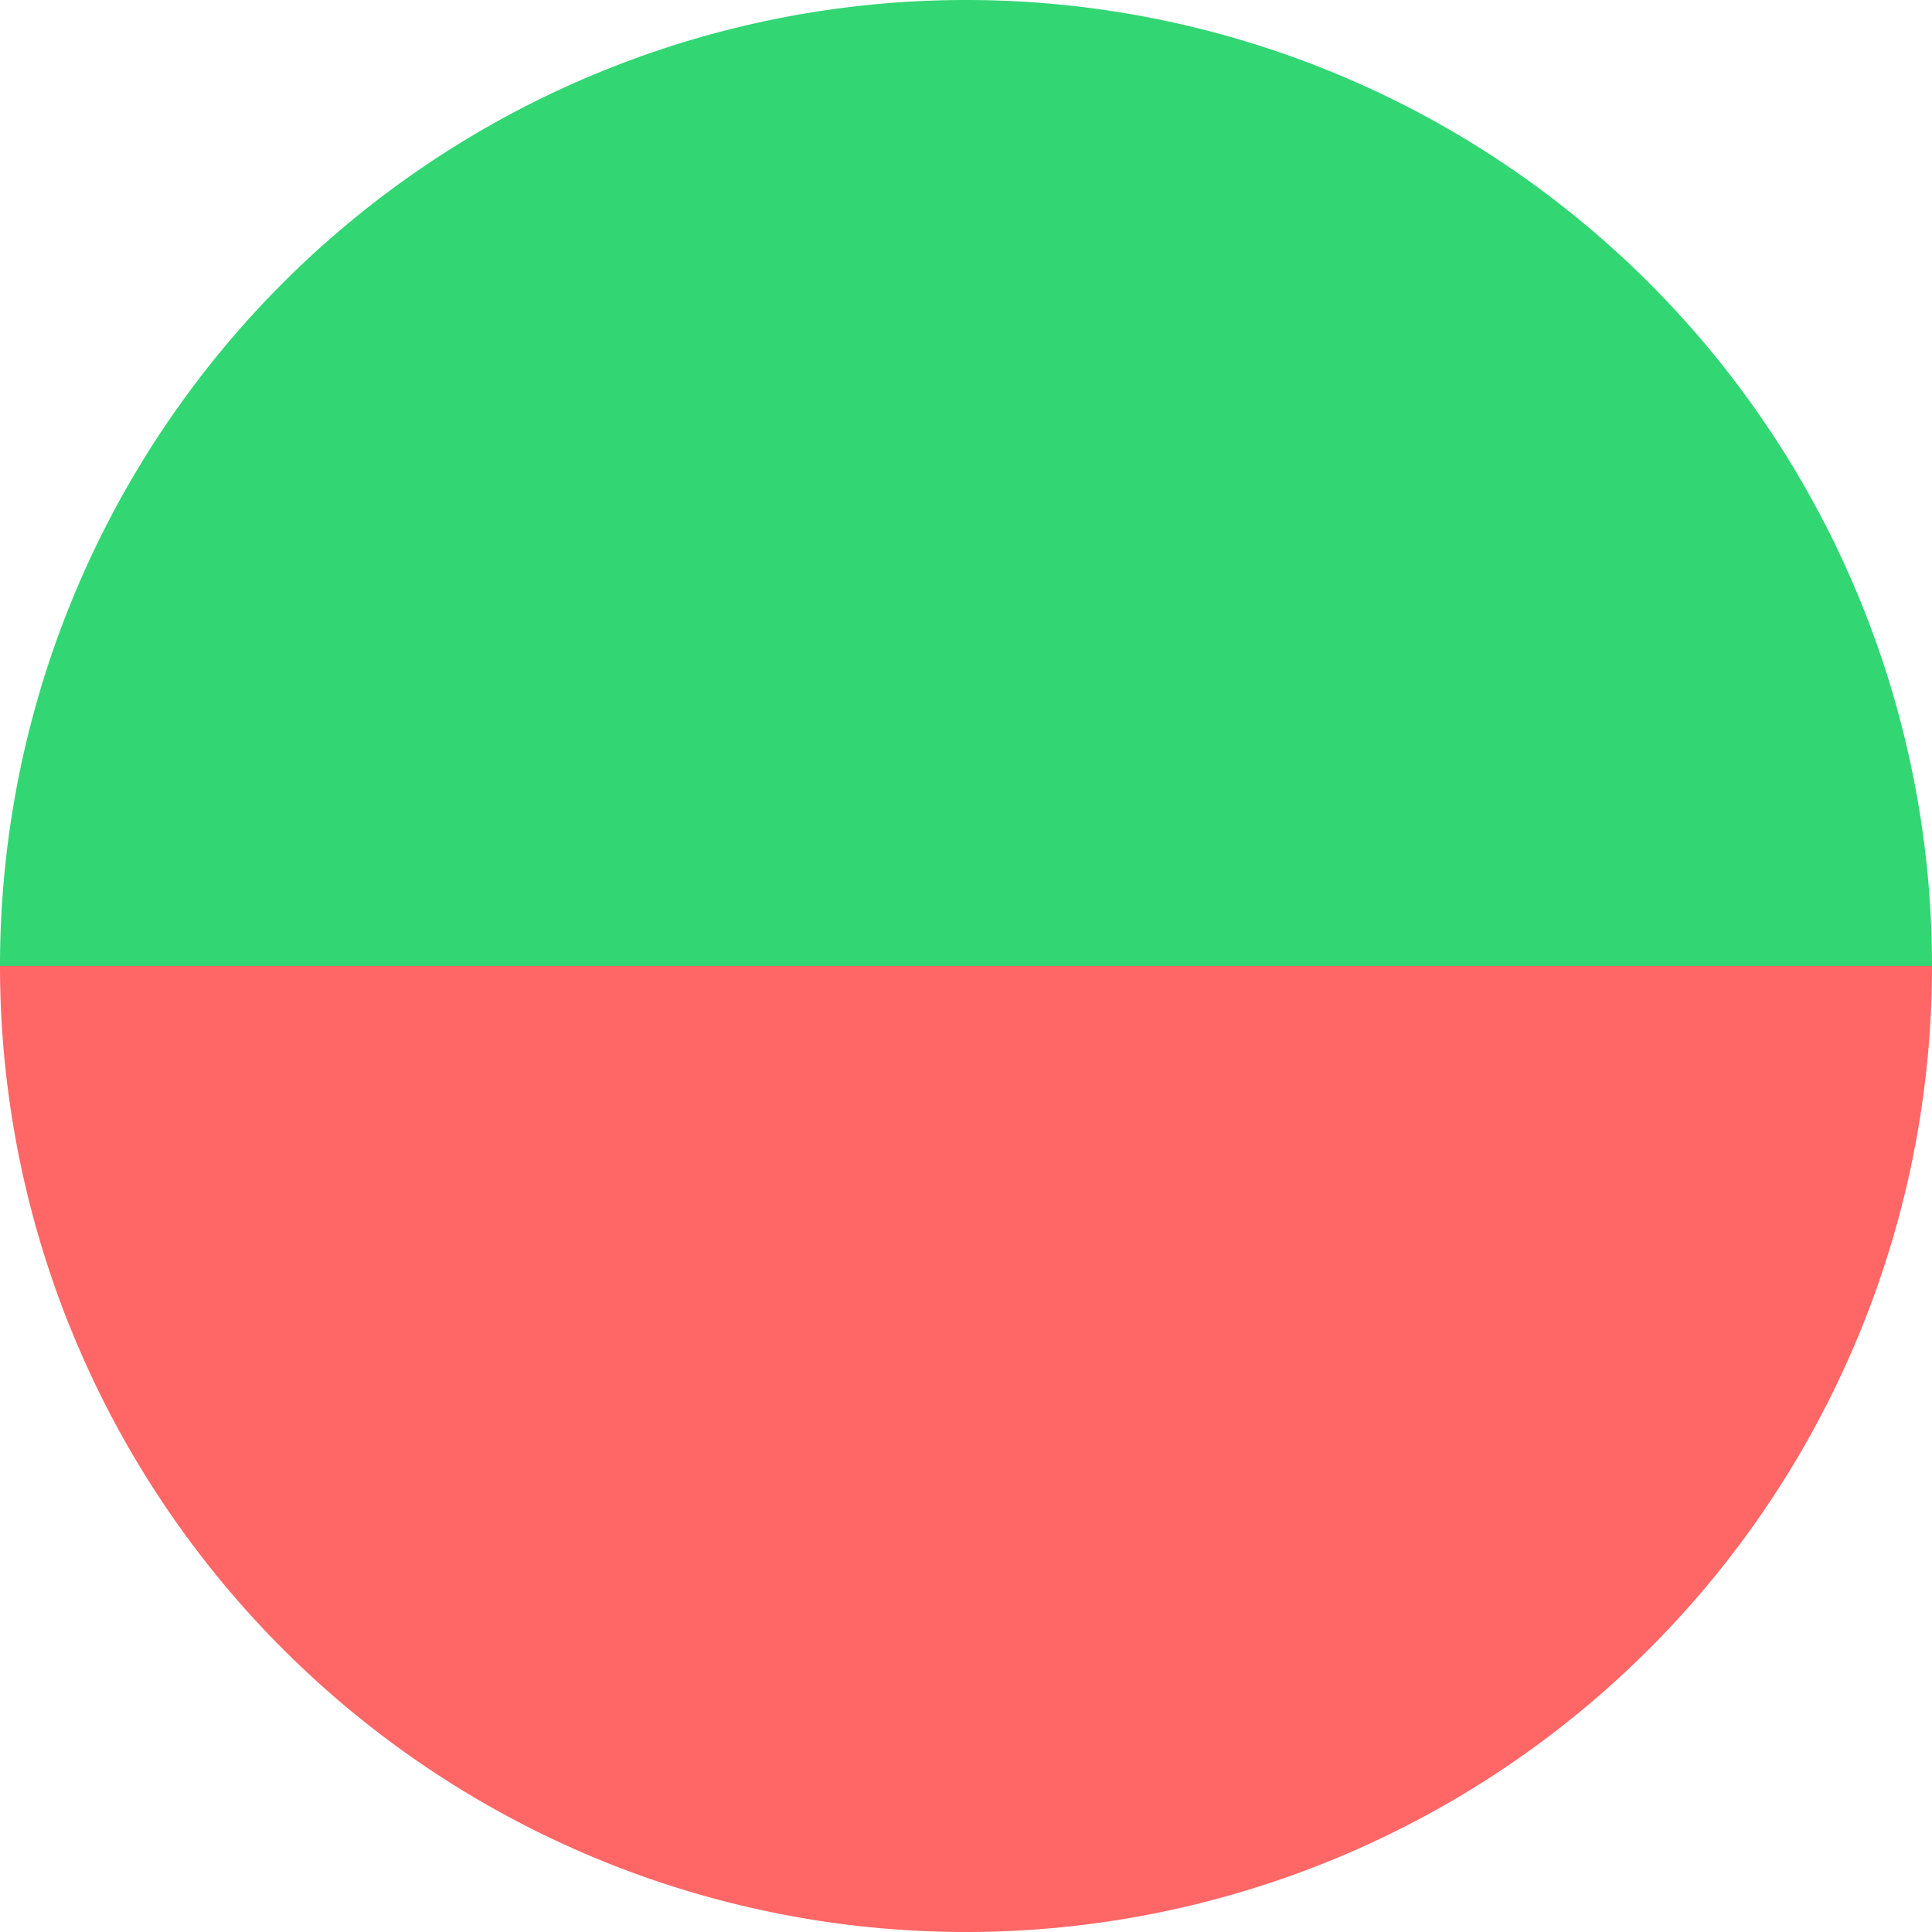
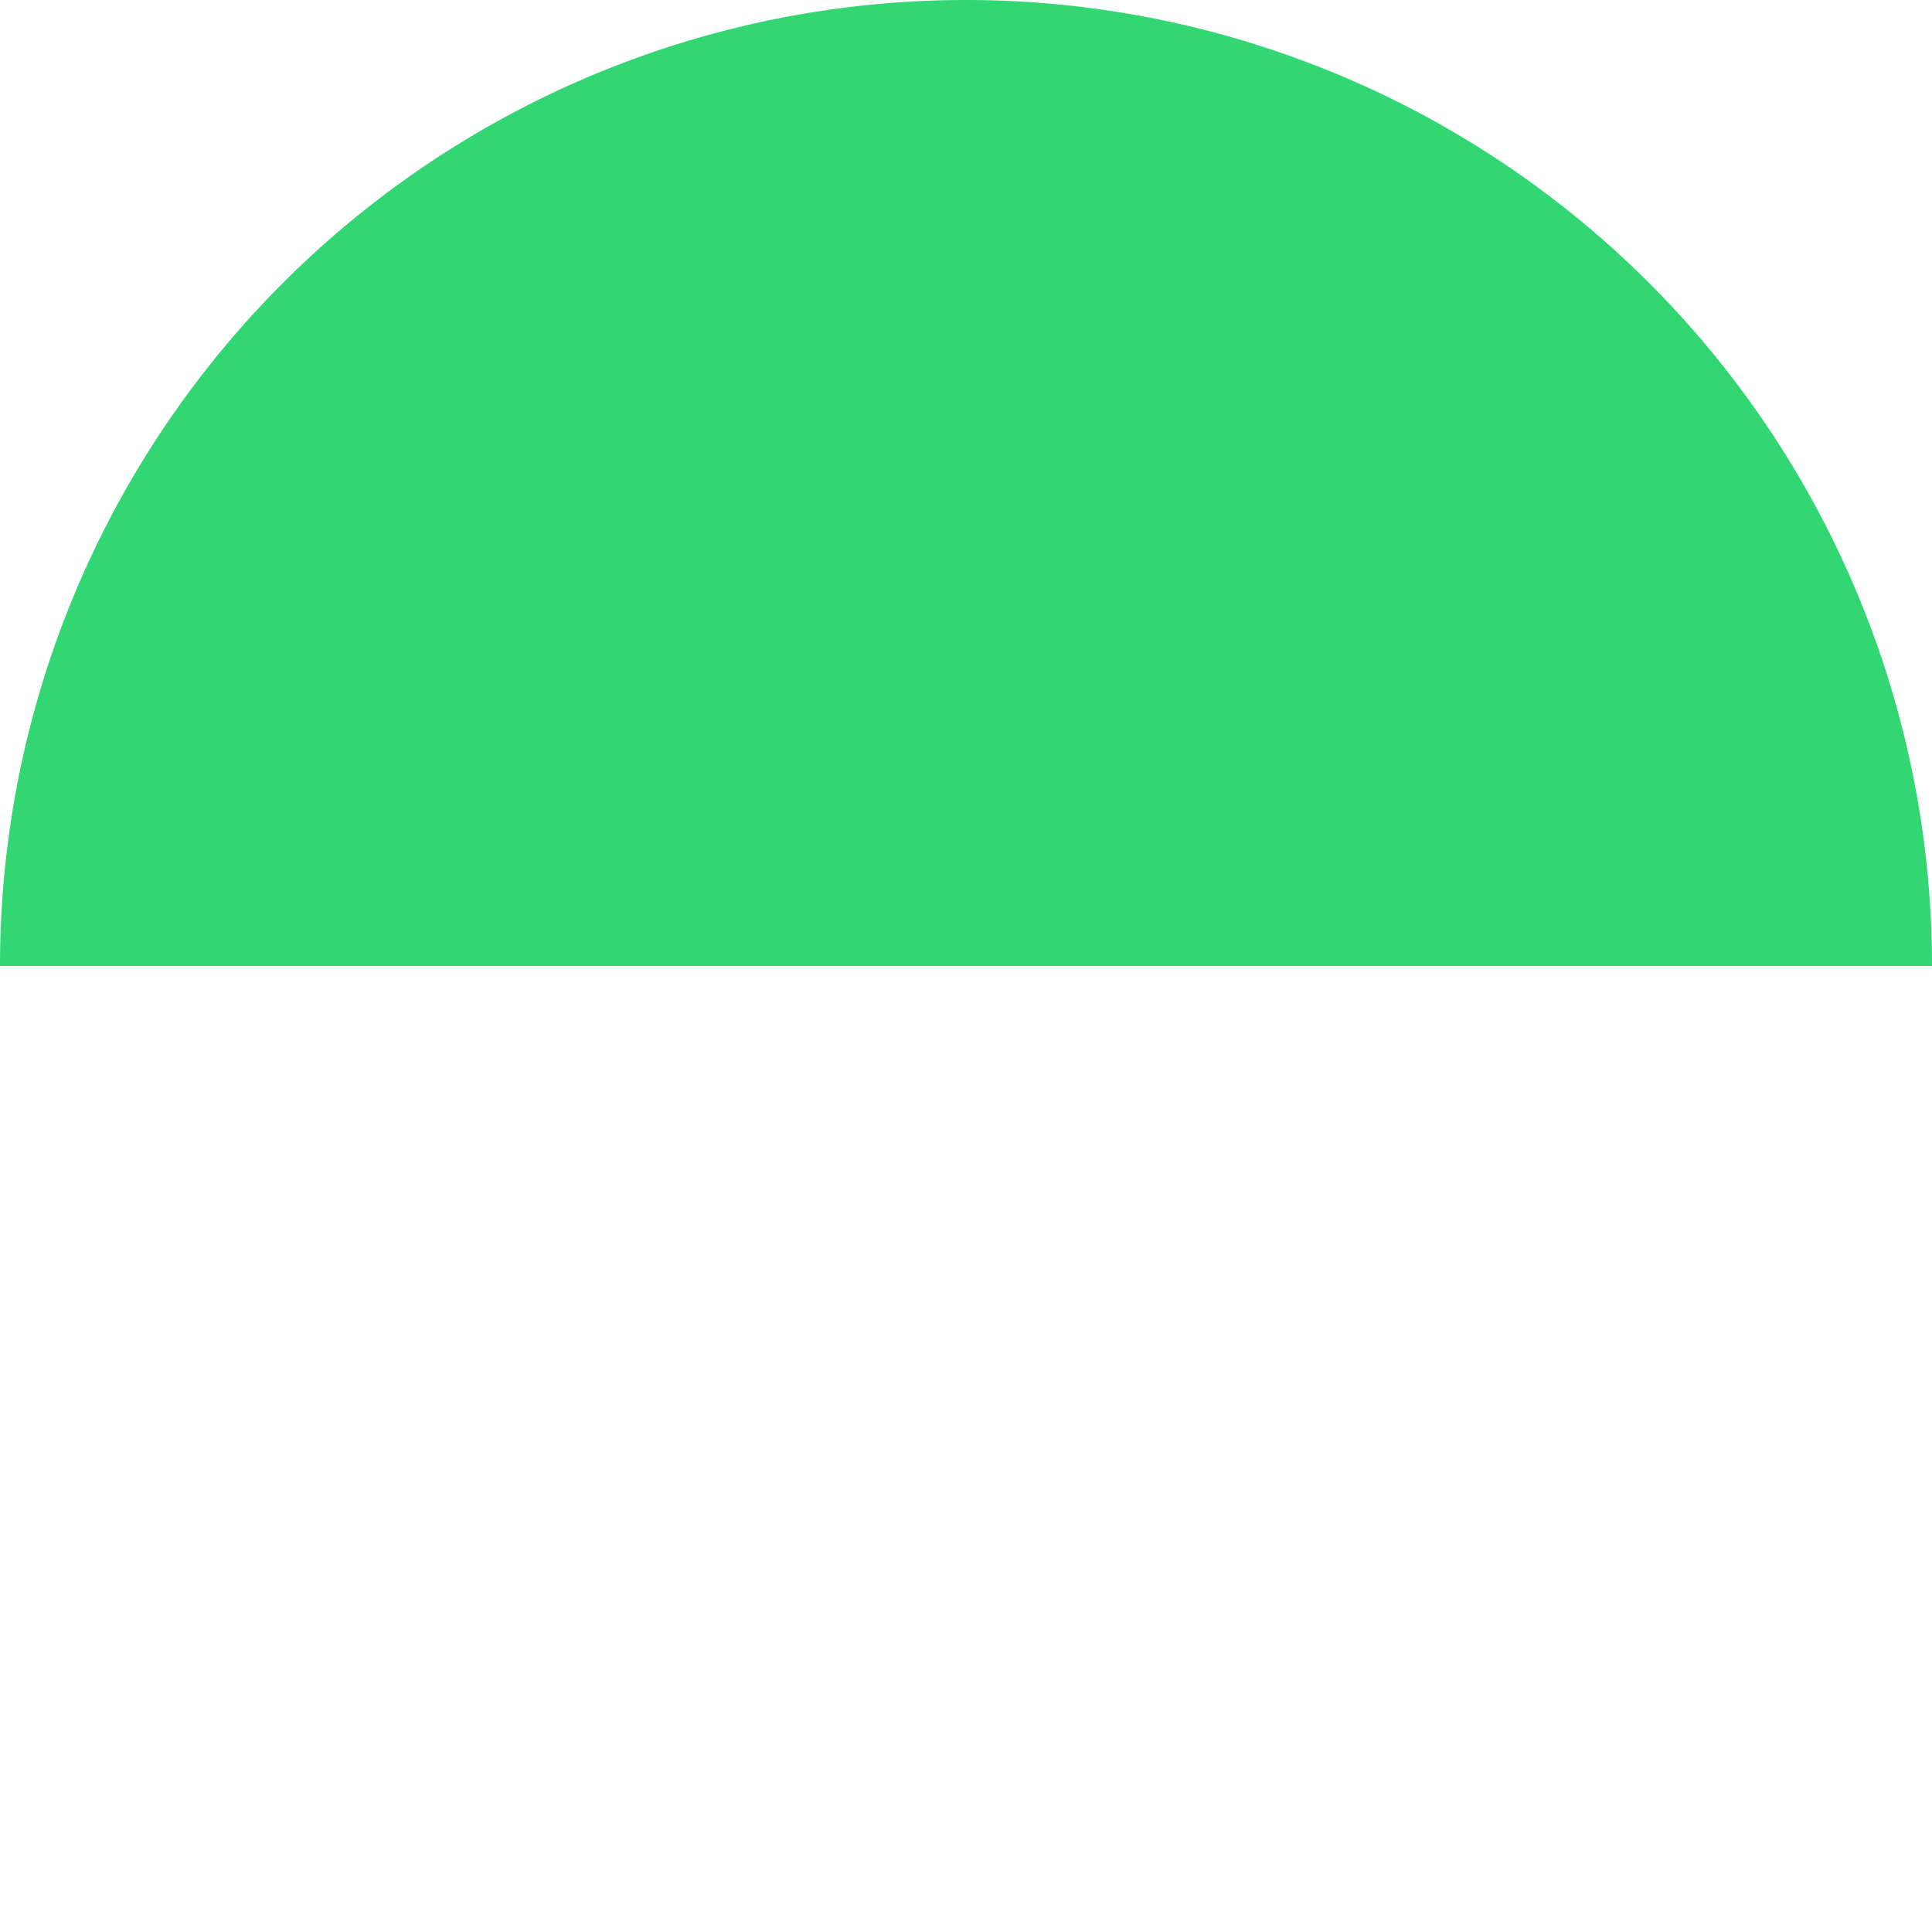
<svg xmlns="http://www.w3.org/2000/svg" width="512" height="512" viewBox="0 0 512 512">
  <path d="M0 256 A256 256 0 0 1 512 256 Z" fill="#32d673" />
-   <path d="M0 256 A256 256 0 0 0 512 256 Z" fill="#ff6666" />
</svg>